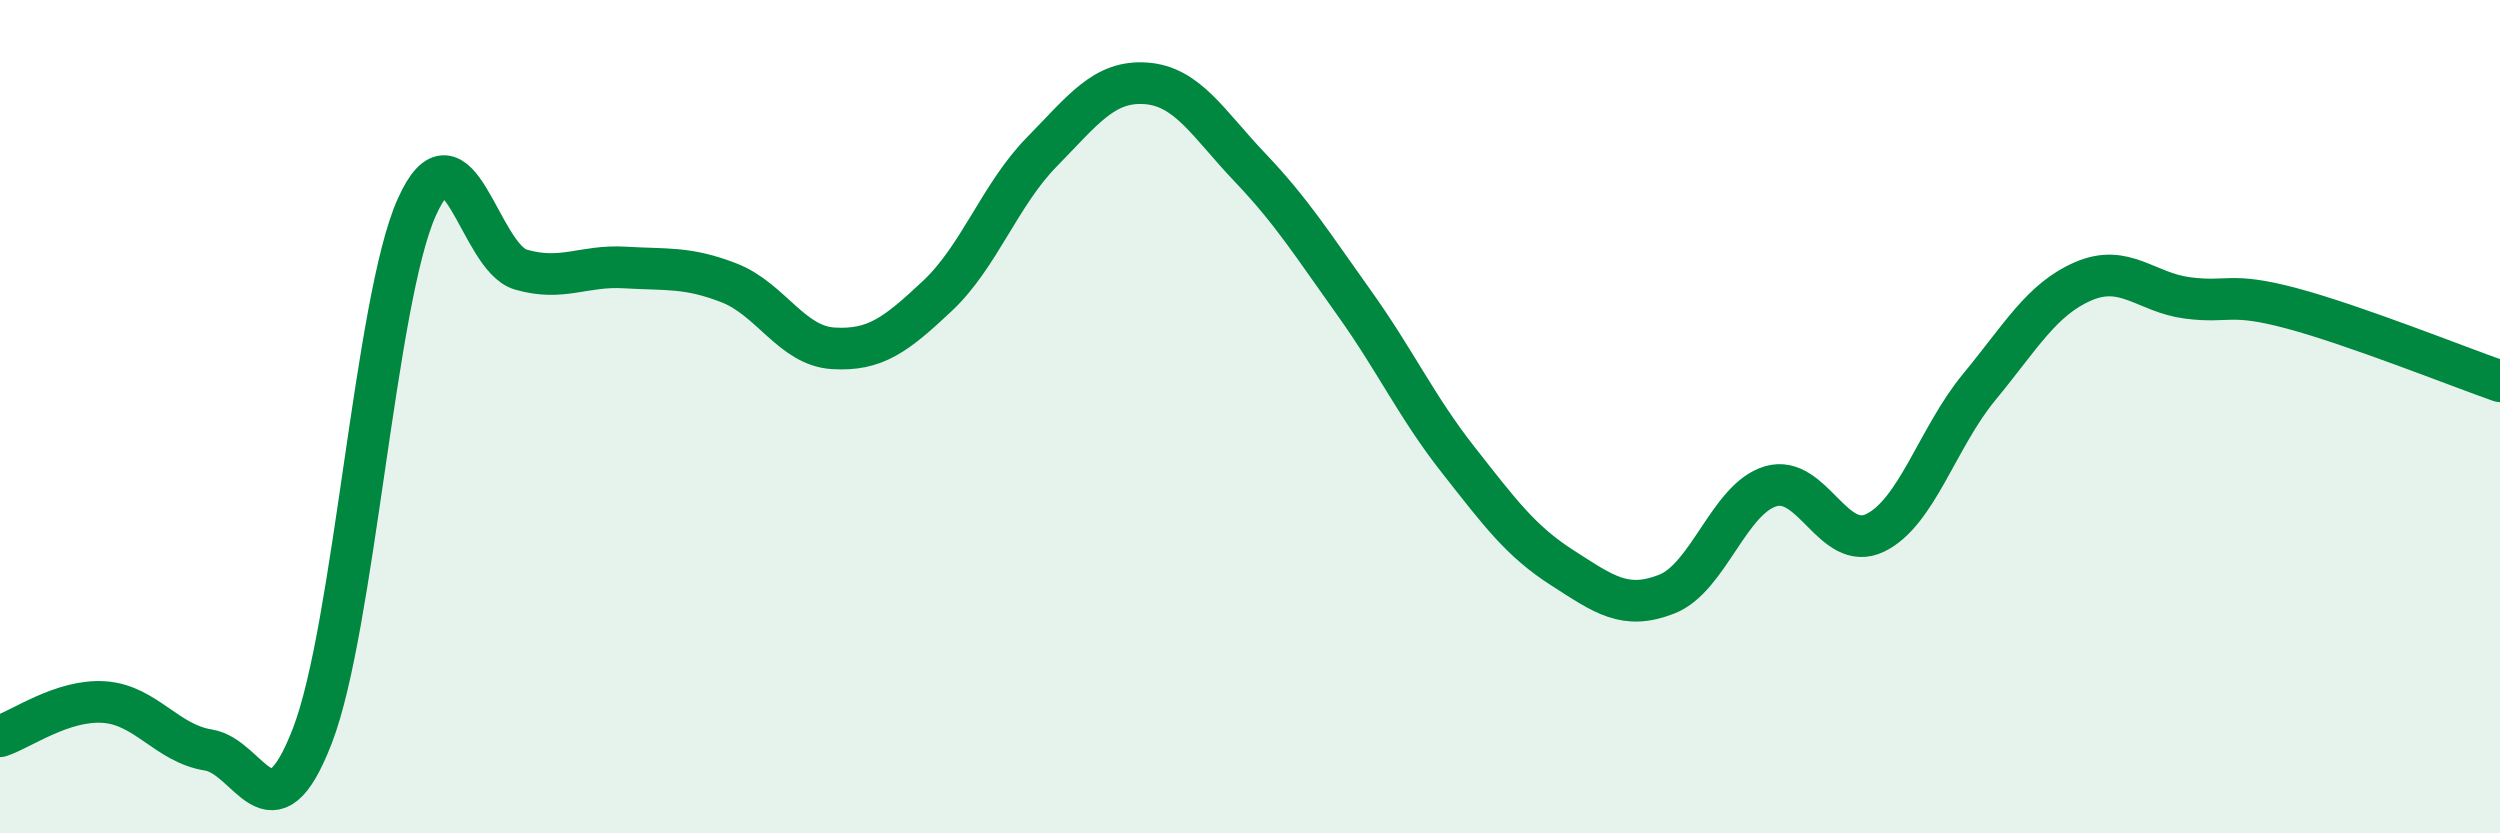
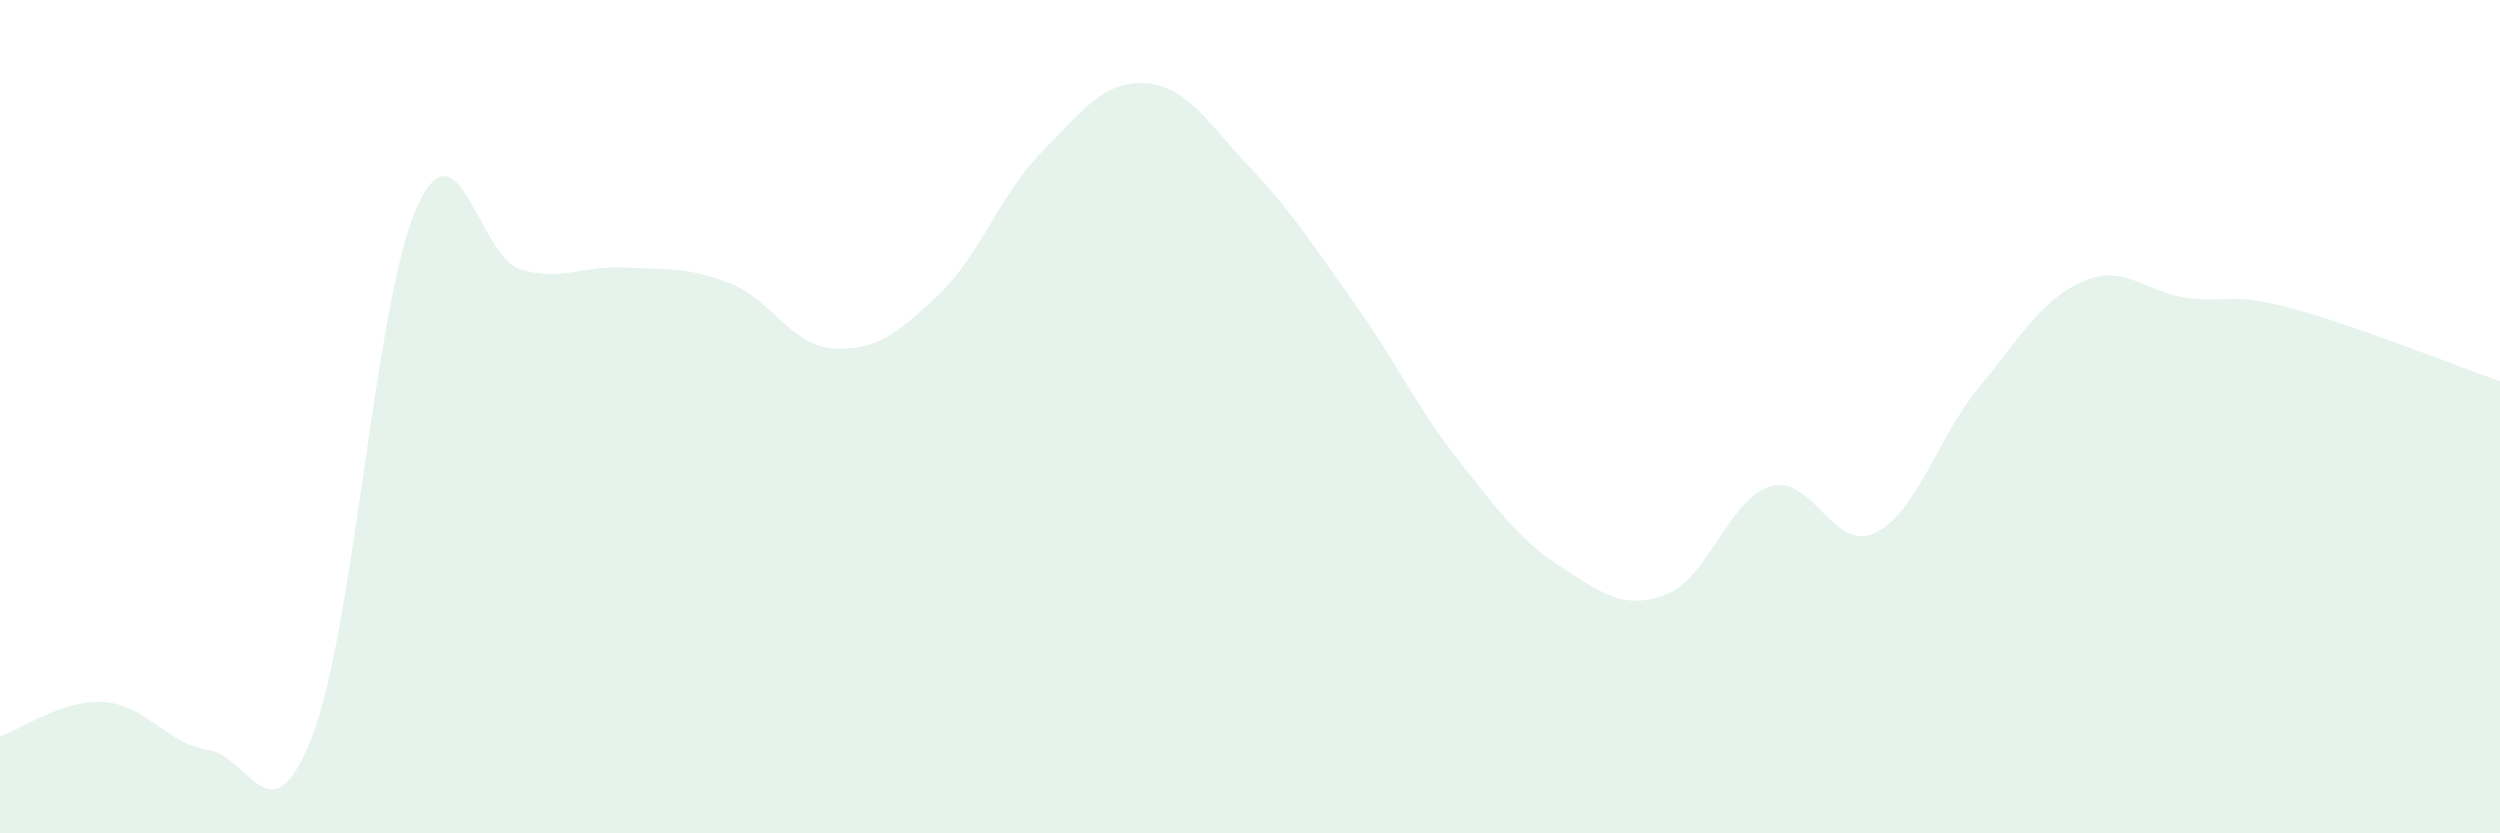
<svg xmlns="http://www.w3.org/2000/svg" width="60" height="20" viewBox="0 0 60 20">
  <path d="M 0,17.67 C 0.5,17.51 1.5,16.78 2.5,16.85 C 3.5,16.92 4,17.84 5,18 C 6,18.16 6.5,20.25 7.5,17.65 C 8.5,15.05 9,7.22 10,4.98 C 11,2.74 11.5,6.18 12.5,6.47 C 13.5,6.76 14,6.36 15,6.42 C 16,6.48 16.5,6.4 17.5,6.79 C 18.5,7.18 19,8.3 20,8.36 C 21,8.42 21.5,8.04 22.5,7.1 C 23.5,6.16 24,4.67 25,3.65 C 26,2.63 26.5,1.93 27.5,2 C 28.5,2.07 29,2.97 30,4.02 C 31,5.07 31.5,5.87 32.5,7.27 C 33.5,8.67 34,9.77 35,11.04 C 36,12.31 36.5,12.99 37.5,13.63 C 38.5,14.27 39,14.65 40,14.26 C 41,13.87 41.5,11.96 42.5,11.67 C 43.5,11.38 44,13.27 45,12.79 C 46,12.31 46.5,10.5 47.5,9.29 C 48.5,8.08 49,7.18 50,6.75 C 51,6.32 51.5,7.02 52.5,7.15 C 53.5,7.28 53.5,7 55,7.4 C 56.5,7.8 59,8.8 60,9.15L60 20L0 20Z" fill="#008740" opacity="0.1" stroke-linecap="round" stroke-linejoin="round" />
-   <path d="M 0,17.67 C 0.5,17.51 1.5,16.78 2.5,16.85 C 3.5,16.92 4,17.84 5,18 C 6,18.16 6.5,20.25 7.5,17.65 C 8.5,15.05 9,7.22 10,4.98 C 11,2.74 11.5,6.18 12.5,6.47 C 13.5,6.76 14,6.36 15,6.42 C 16,6.48 16.5,6.4 17.5,6.79 C 18.5,7.18 19,8.3 20,8.36 C 21,8.42 21.5,8.04 22.5,7.1 C 23.5,6.16 24,4.67 25,3.65 C 26,2.63 26.5,1.93 27.5,2 C 28.5,2.07 29,2.97 30,4.02 C 31,5.07 31.5,5.87 32.5,7.27 C 33.5,8.67 34,9.77 35,11.04 C 36,12.31 36.5,12.99 37.5,13.63 C 38.5,14.27 39,14.65 40,14.26 C 41,13.87 41.5,11.96 42.5,11.67 C 43.5,11.38 44,13.27 45,12.79 C 46,12.31 46.5,10.5 47.5,9.29 C 48.5,8.08 49,7.18 50,6.75 C 51,6.32 51.5,7.02 52.5,7.15 C 53.5,7.28 53.5,7 55,7.4 C 56.5,7.8 59,8.8 60,9.15" stroke="#008740" stroke-width="1" fill="none" stroke-linecap="round" stroke-linejoin="round" />
</svg>